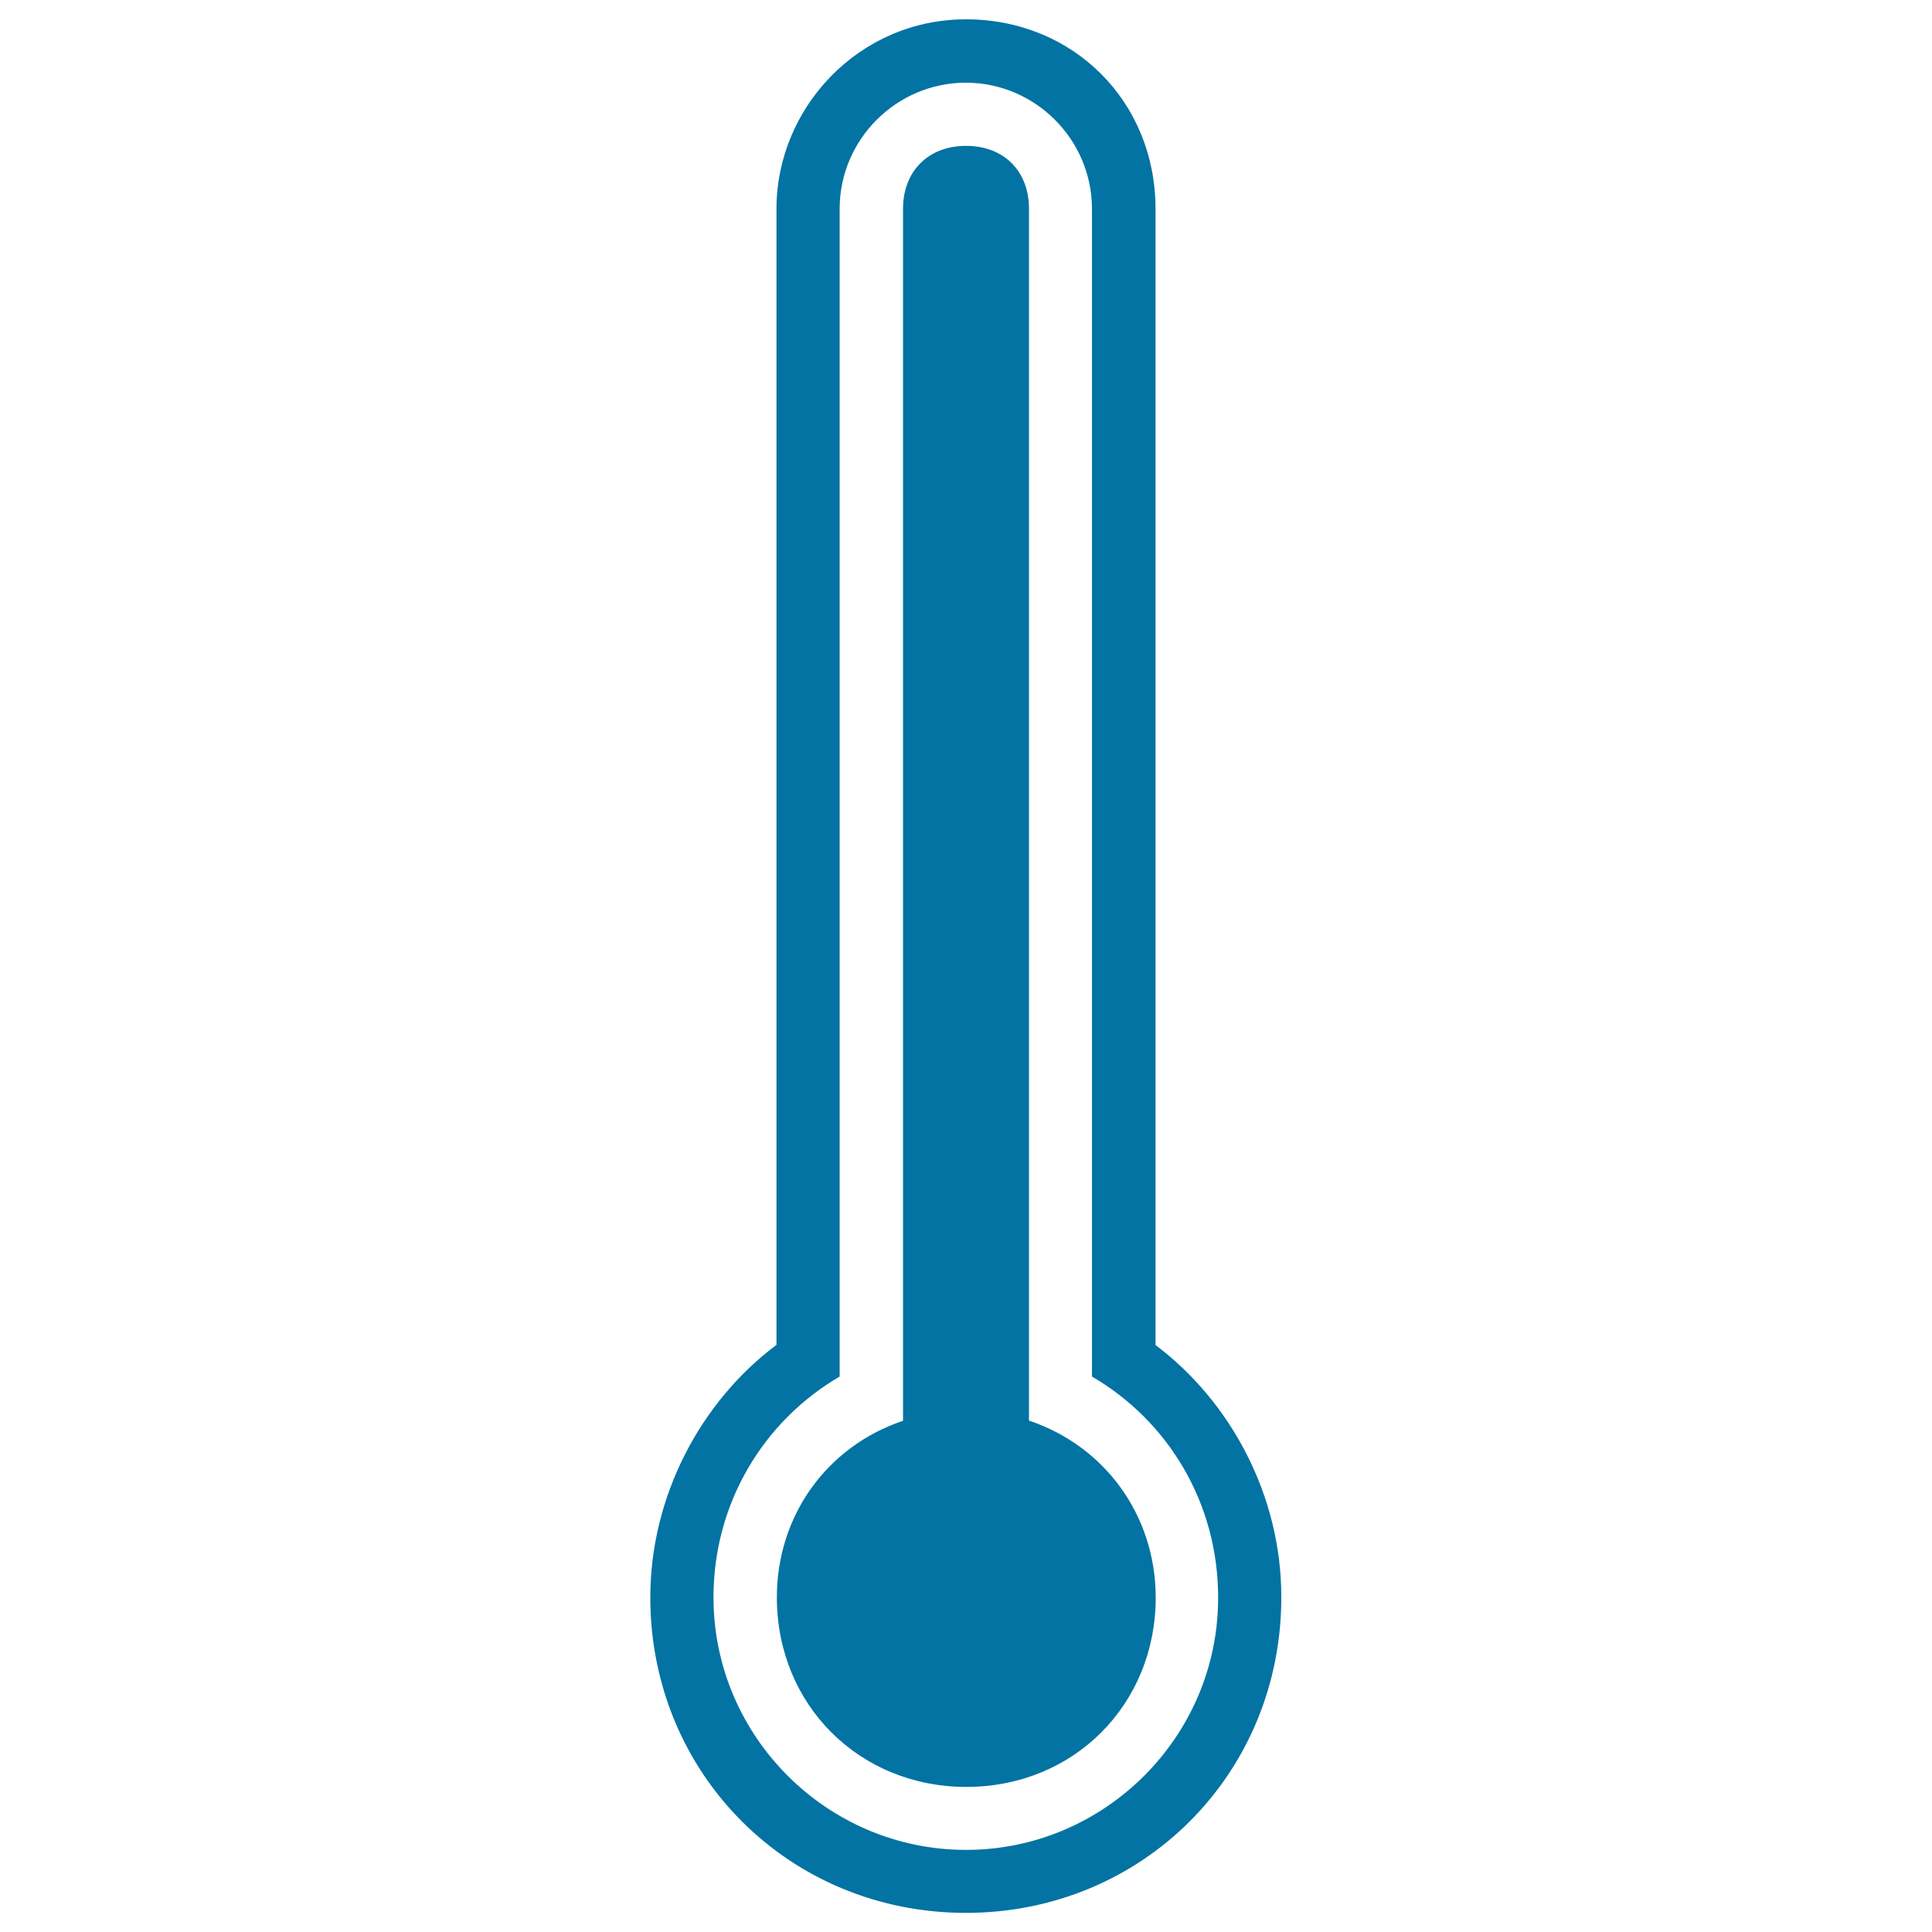
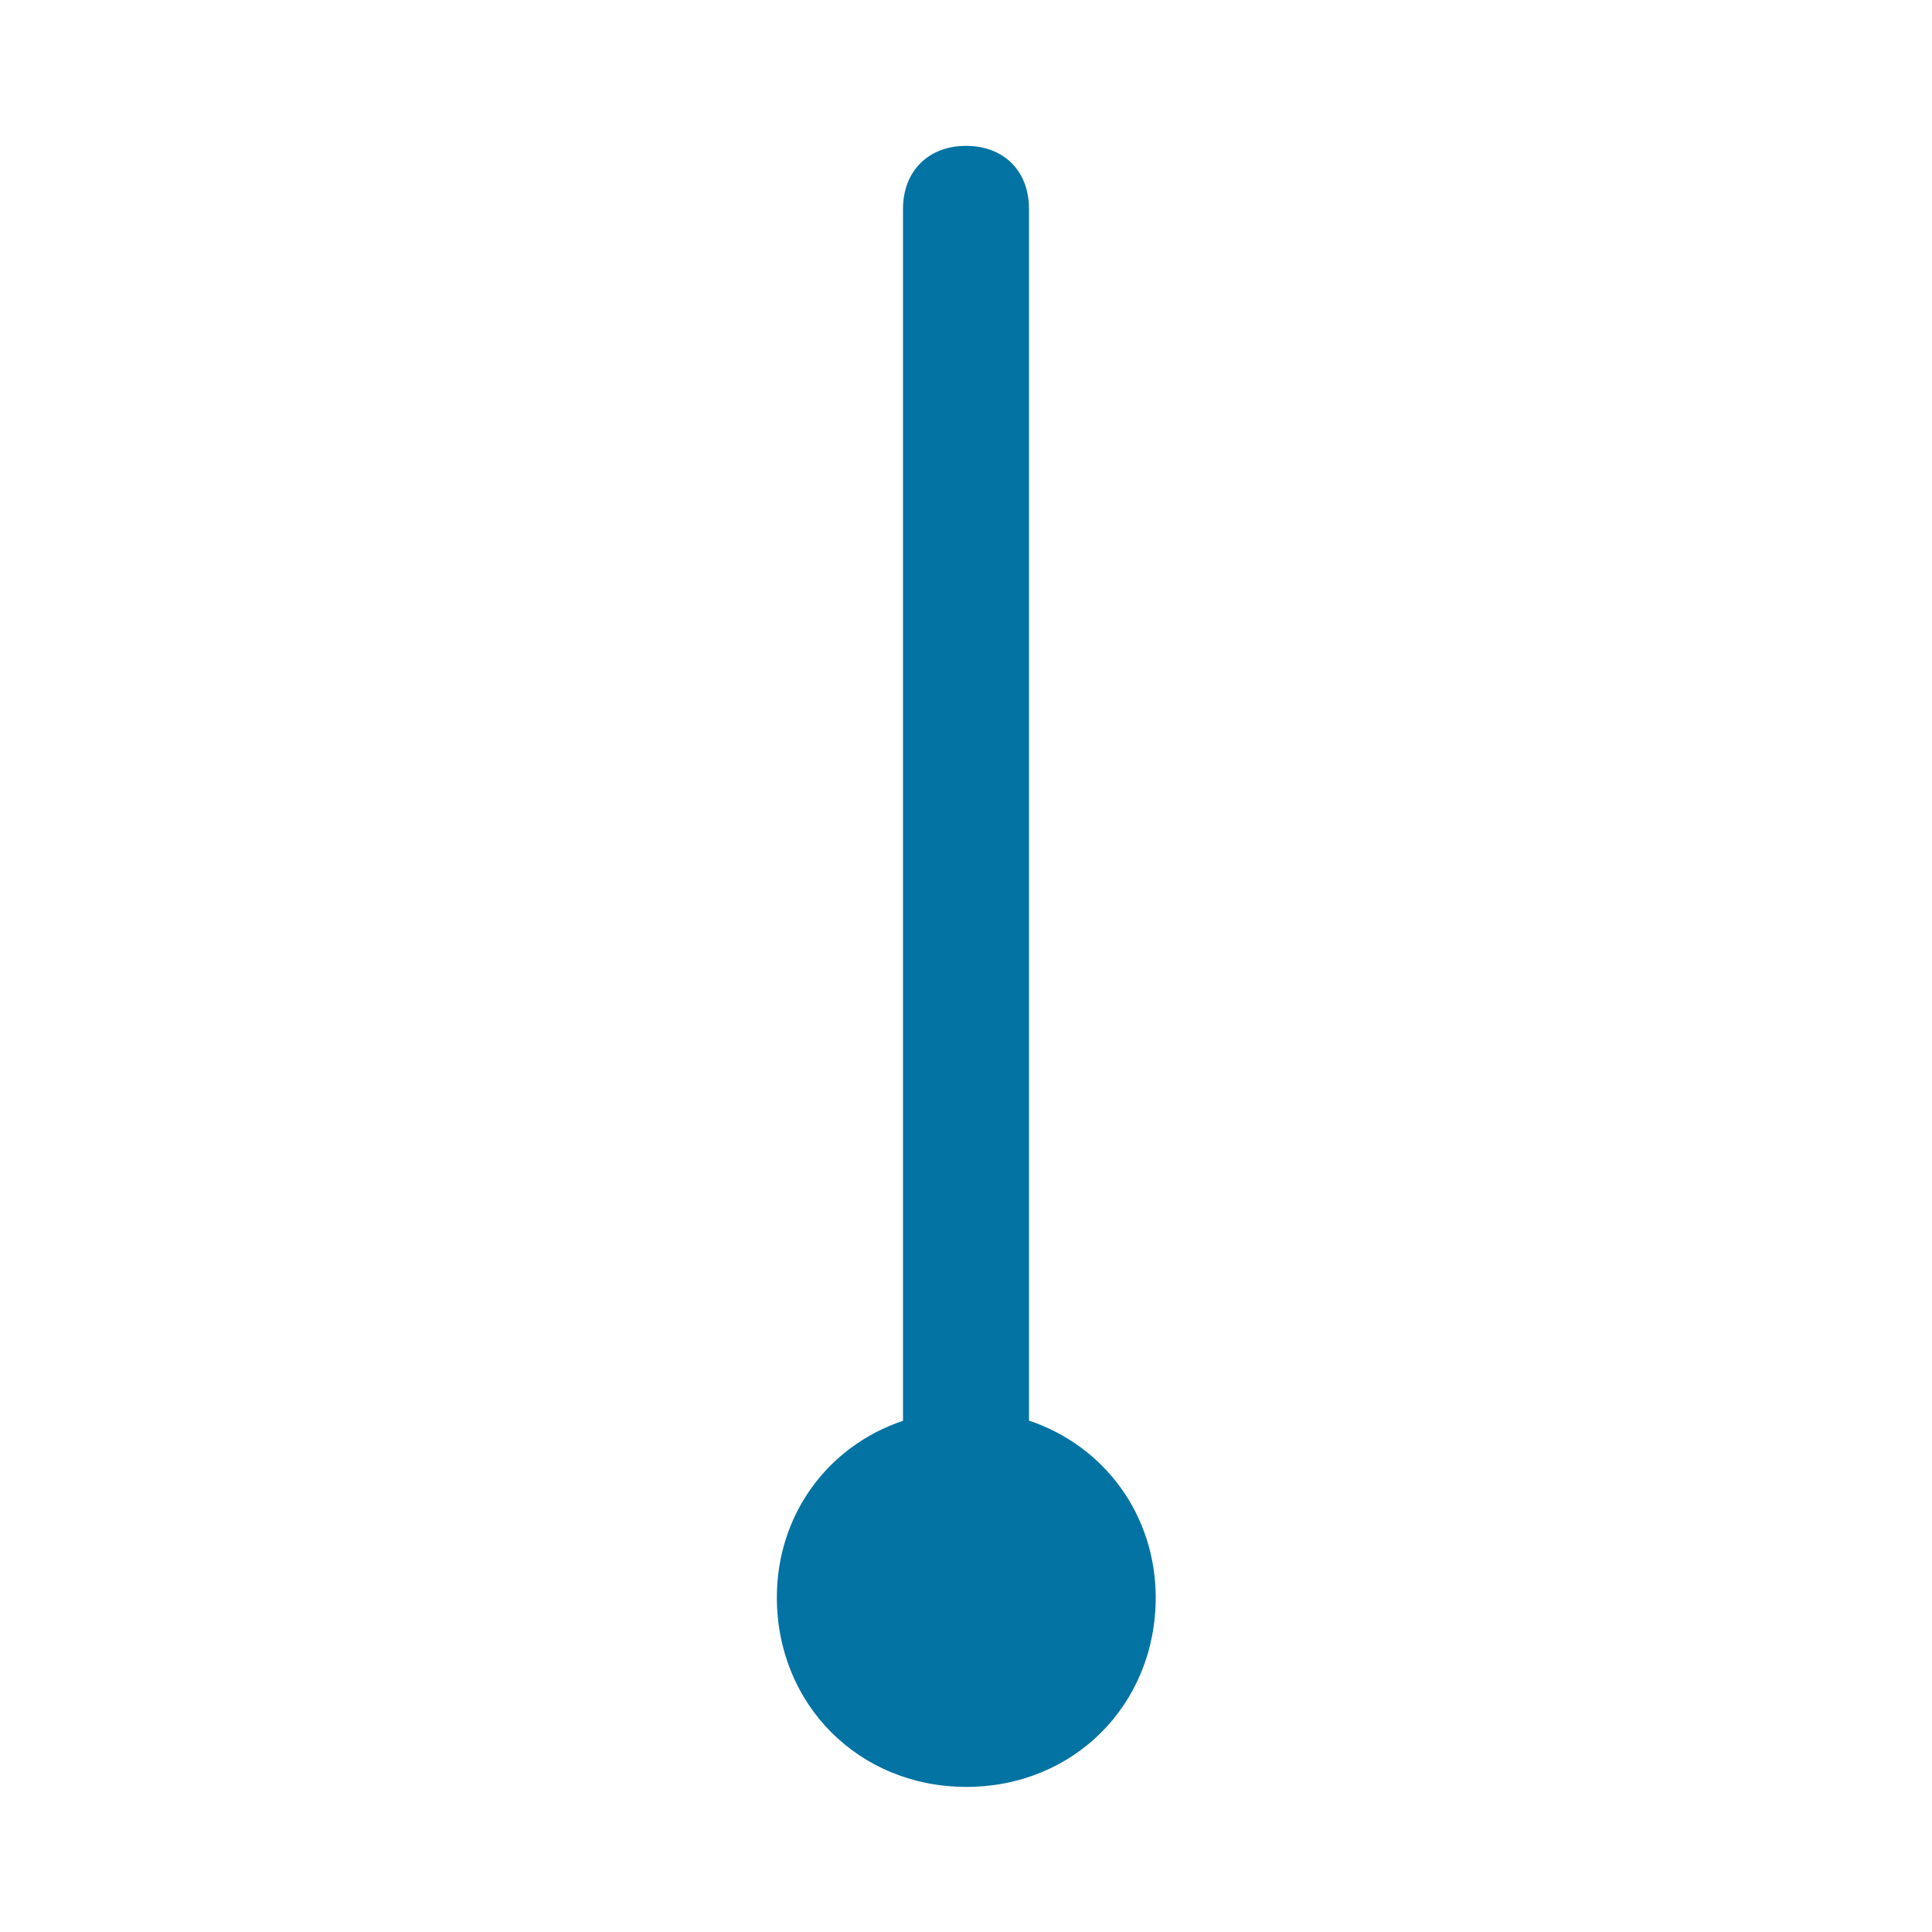
<svg xmlns="http://www.w3.org/2000/svg" viewBox="0 0 1000 1000" style="fill:#0273a2">
  <title>Thermometer SVG icon</title>
  <g>
    <g>
      <path d="M532.6,735.3c0-3.2,0-3.2,0-6.5V108.1c0-19.6-13-32.6-32.6-32.6c-19.6,0-32.6,13.2-32.6,32.6v620.8c0,3.2,0,3.2,0,6.5c-39.3,13.2-65.3,49-65.3,91.4c0,55.5,42.5,98.1,98.1,98.1c55.5,0,98-42.5,98-98.1C598.1,784.3,571.9,748.5,532.6,735.3z" />
-       <path d="M598.1,696.2V108.1c0-55.5-42.5-98.1-98.1-98.1c-55.5,0-98.1,45.8-98.1,98.1v588c-39.3,29.4-65.3,78.4-65.3,130.7c0,91.4,71.9,163.3,163.3,163.3c91.4,0,163.3-71.9,163.3-163.3C663.3,774.4,637.2,725.6,598.1,696.2z M500,957.5c-71.9,0-130.7-58.8-130.7-130.7c0-49,26.1-91.4,65.3-114.3V108.1c0-35.9,29.4-65.3,65.3-65.3c35.9,0,65.3,29.4,65.3,65.3v604.4c39.3,22.9,65.3,65.3,65.3,114.3C630.7,898.6,571.9,957.5,500,957.5z" />
    </g>
  </g>
</svg>